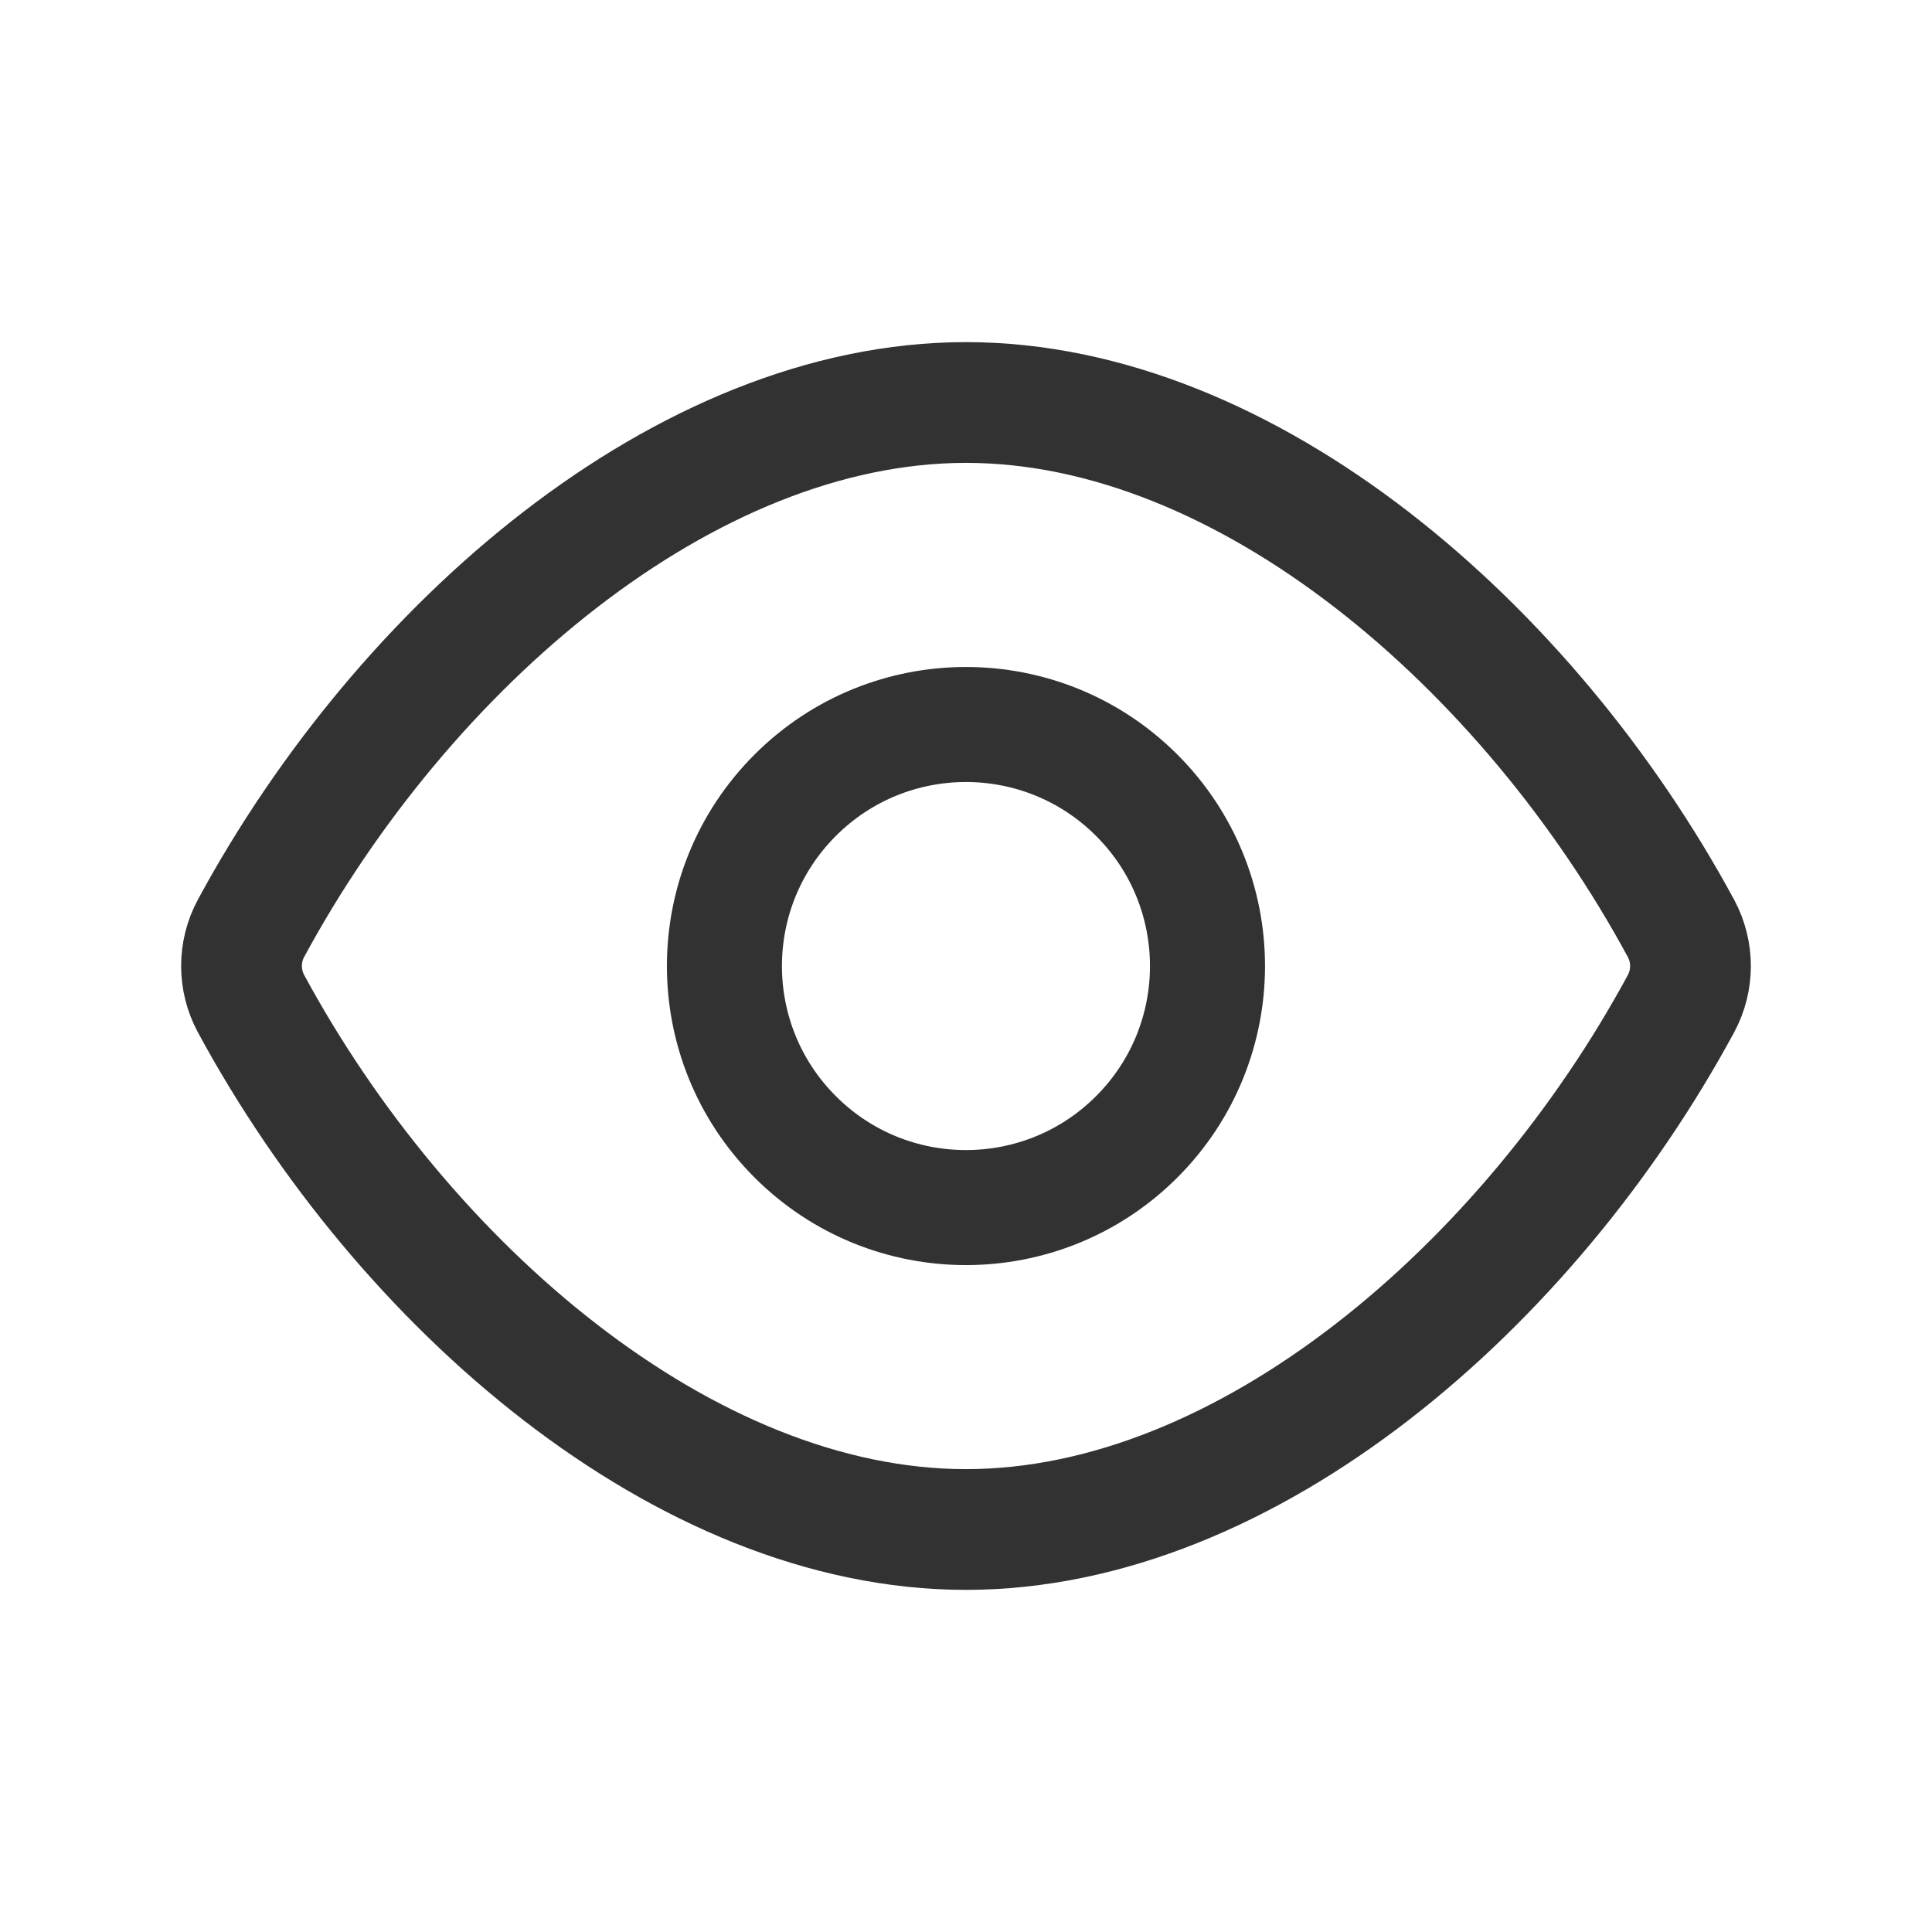
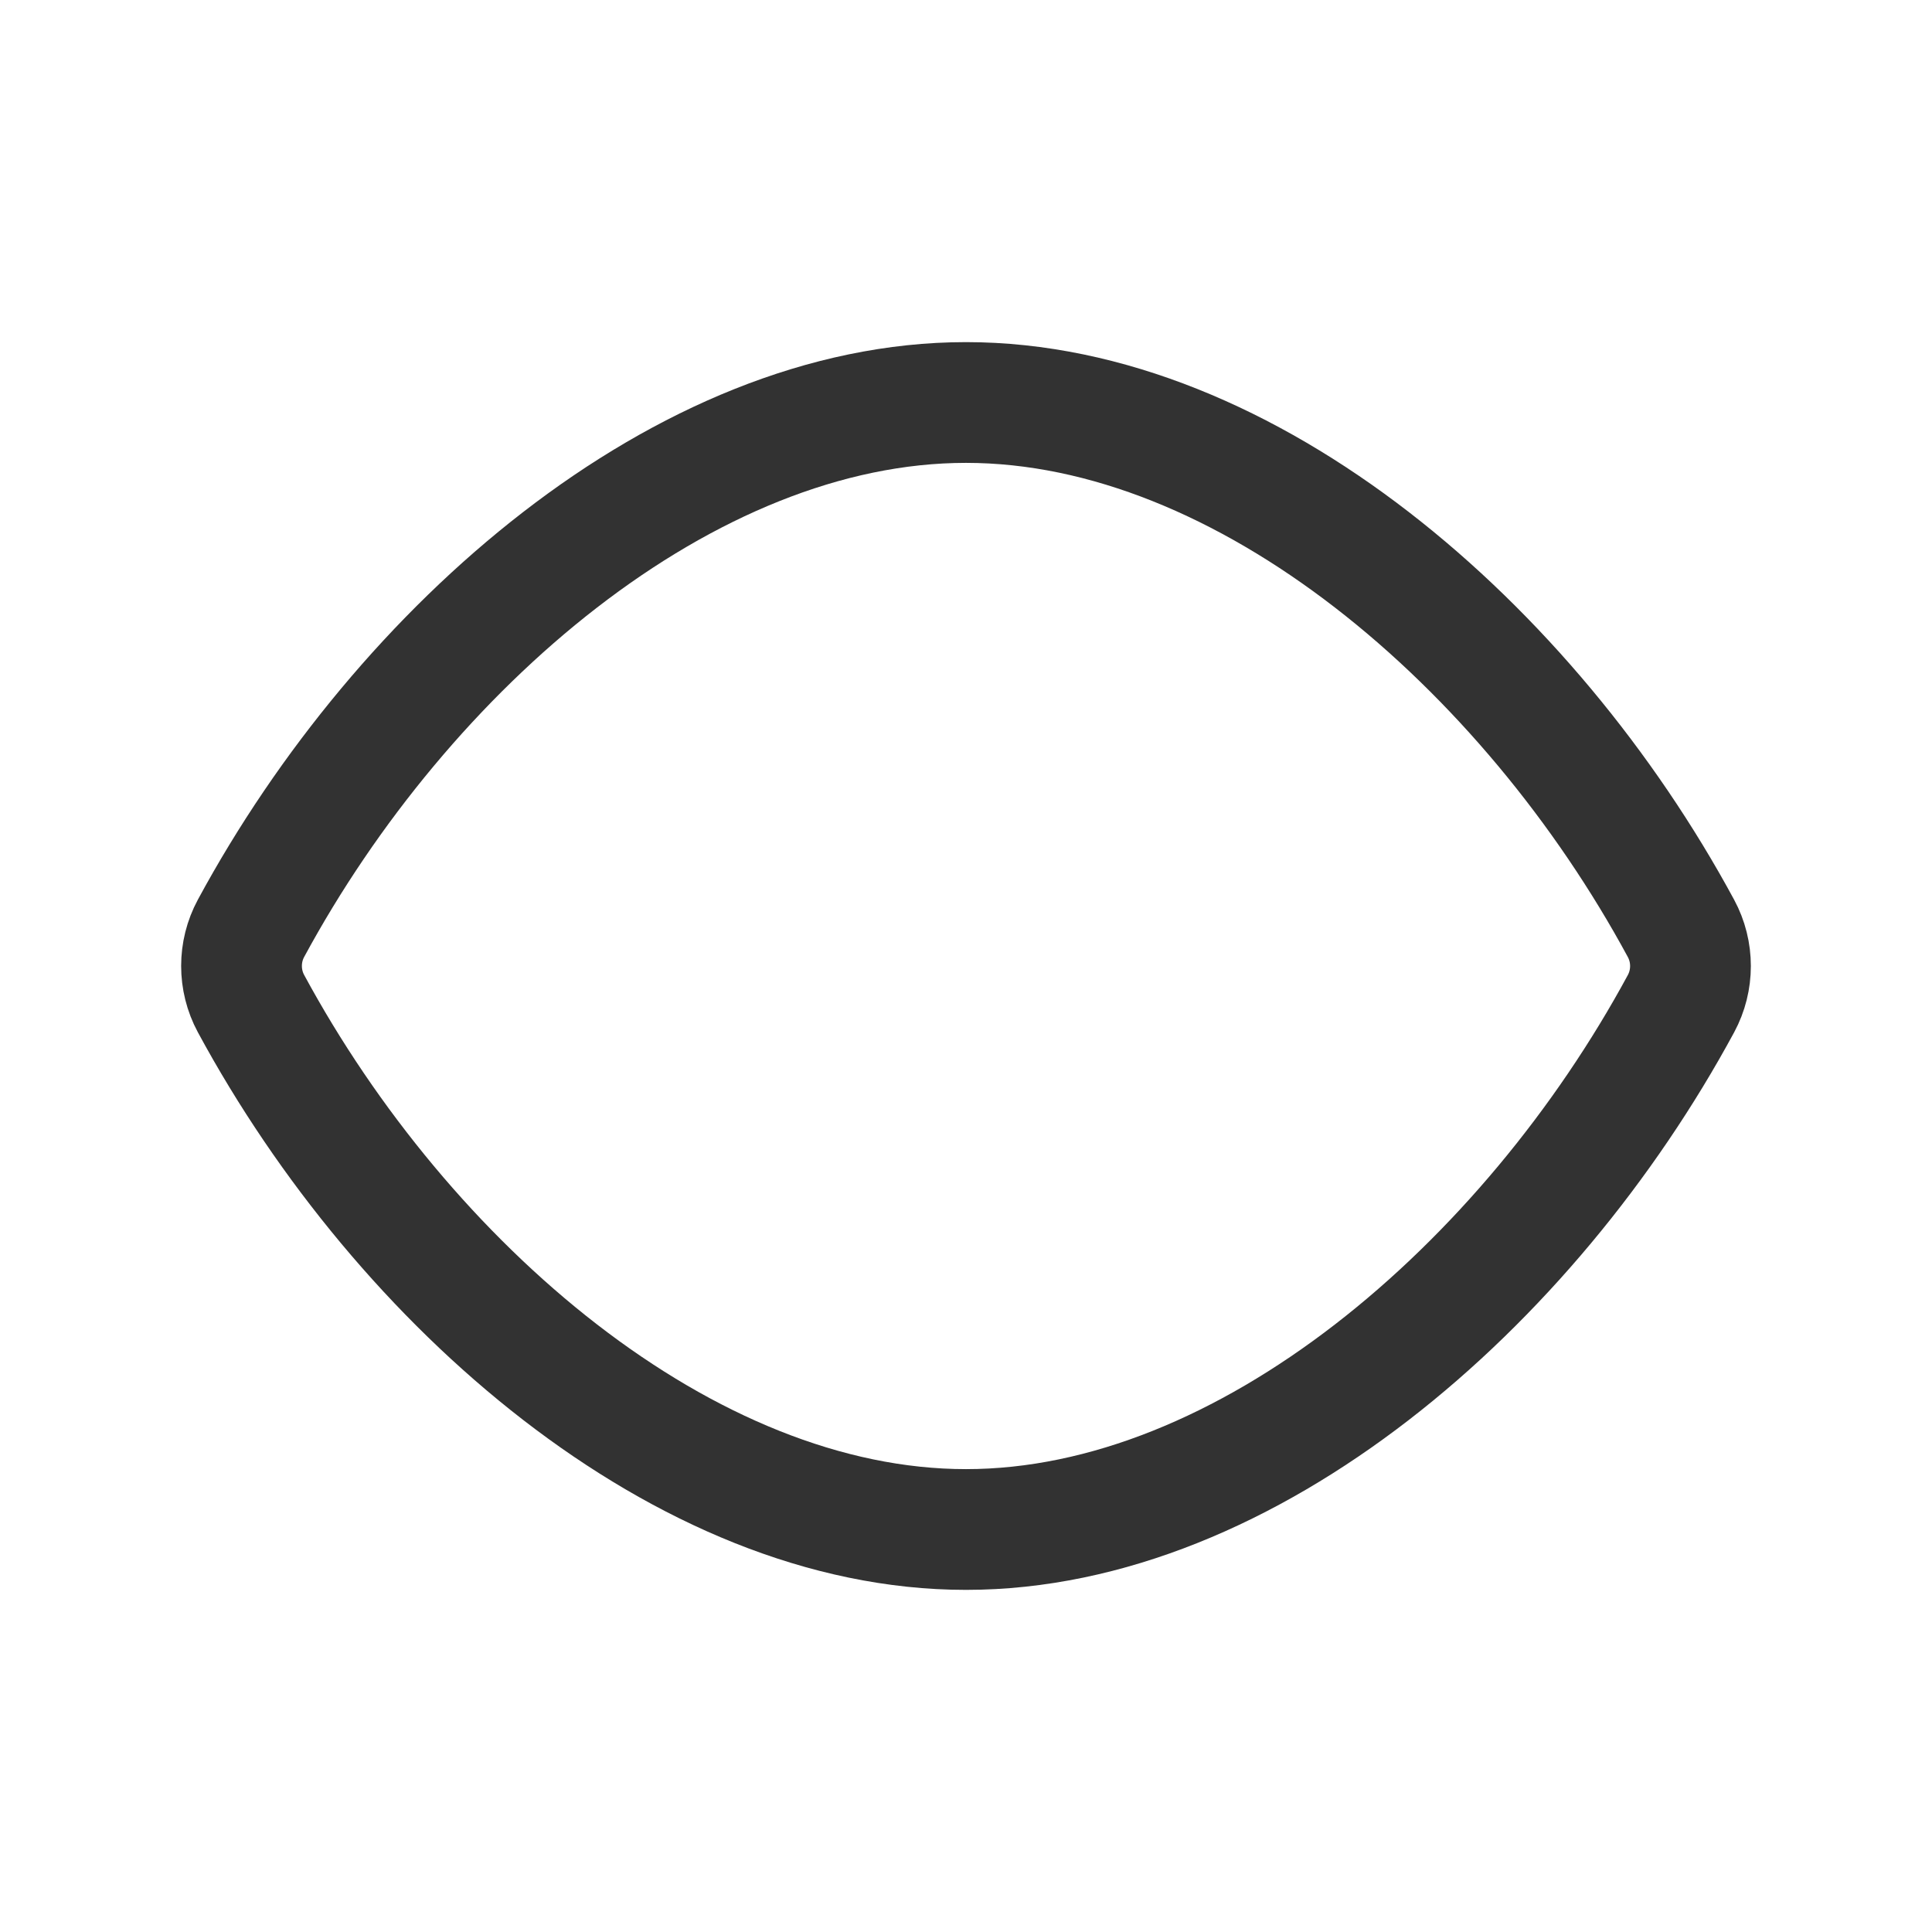
<svg xmlns="http://www.w3.org/2000/svg" version="1.1" viewBox="0 0 24 24">
  <g fill="none">
    <path d="M0,0h24v24h-24Z" />
    <path stroke="#323232" stroke-linecap="round" stroke-linejoin="round" stroke-width="1.5" d="M3.118,12.467c-0.157,-0.291 -0.157,-0.644 0,-0.935c1.892,-3.499 5.387,-6.532 8.882,-6.532c3.495,0 6.99,3.033 8.882,6.533c0.157,0.291 0.157,0.644 0,0.935c-1.892,3.499 -5.387,6.532 -8.882,6.532c-3.495,0 -6.99,-3.033 -8.882,-6.533Z" />
-     <path stroke="#323232" stroke-linecap="round" stroke-linejoin="round" stroke-width="1.429" d="M14.121,9.879c1.172,1.172 1.172,3.071 0,4.243c-1.172,1.172 -3.071,1.172 -4.243,0c-1.172,-1.172 -1.172,-3.071 0,-4.243c1.172,-1.172 3.071,-1.172 4.243,0" />
  </g>
</svg>